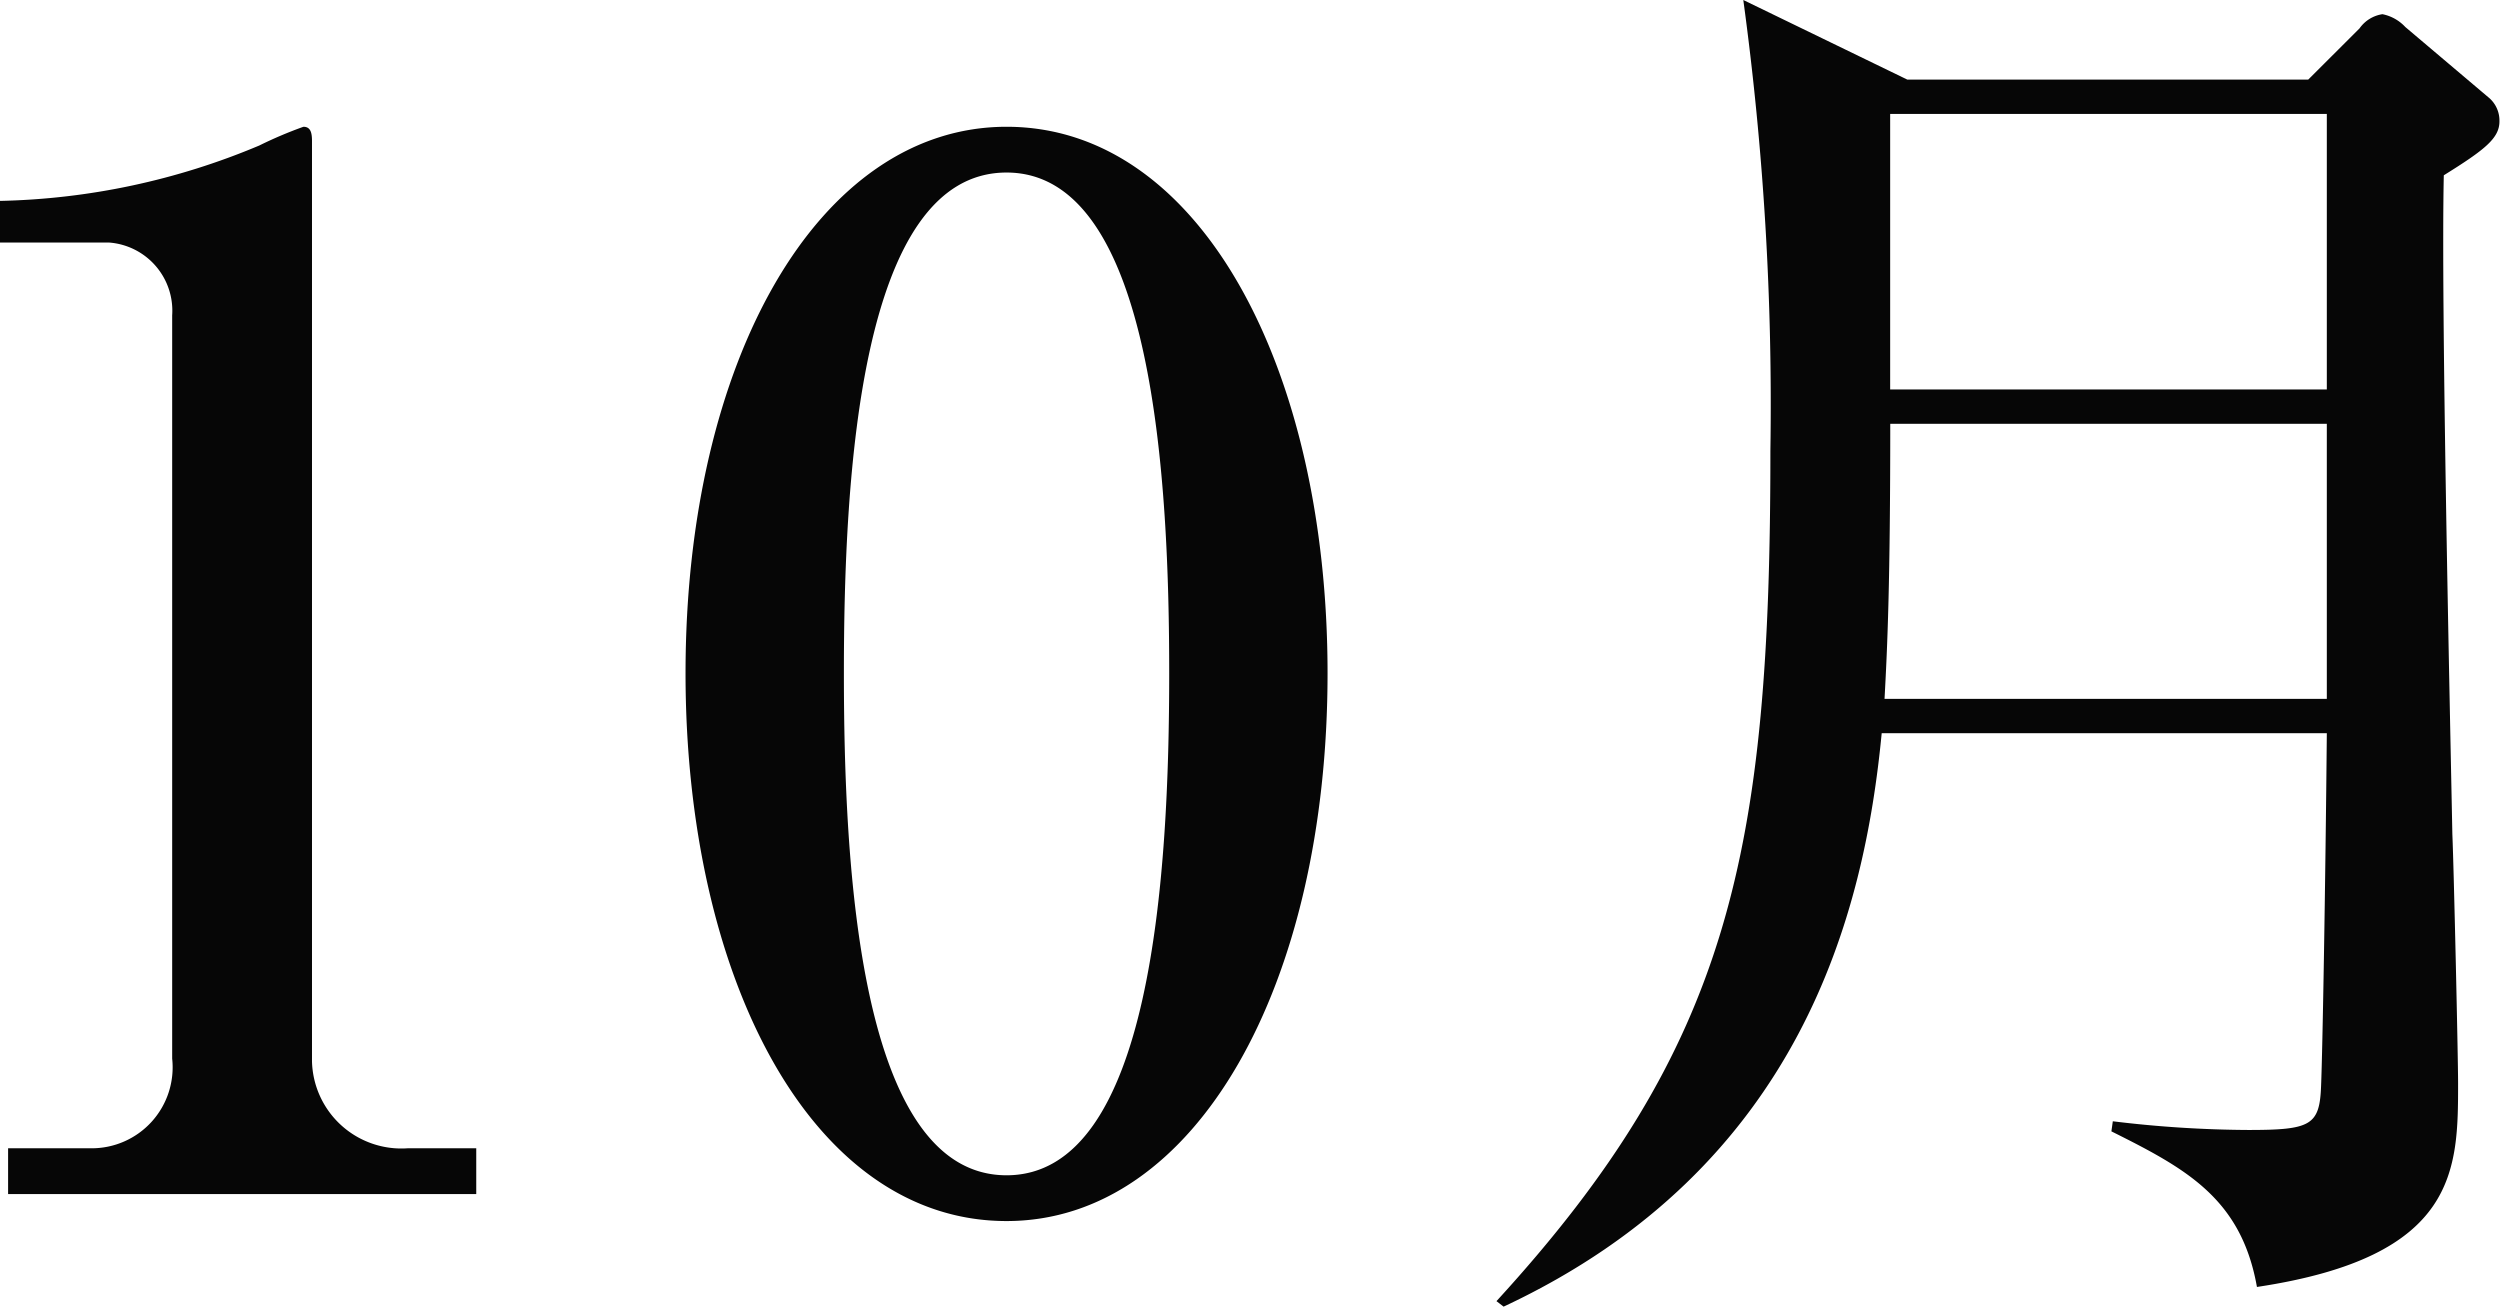
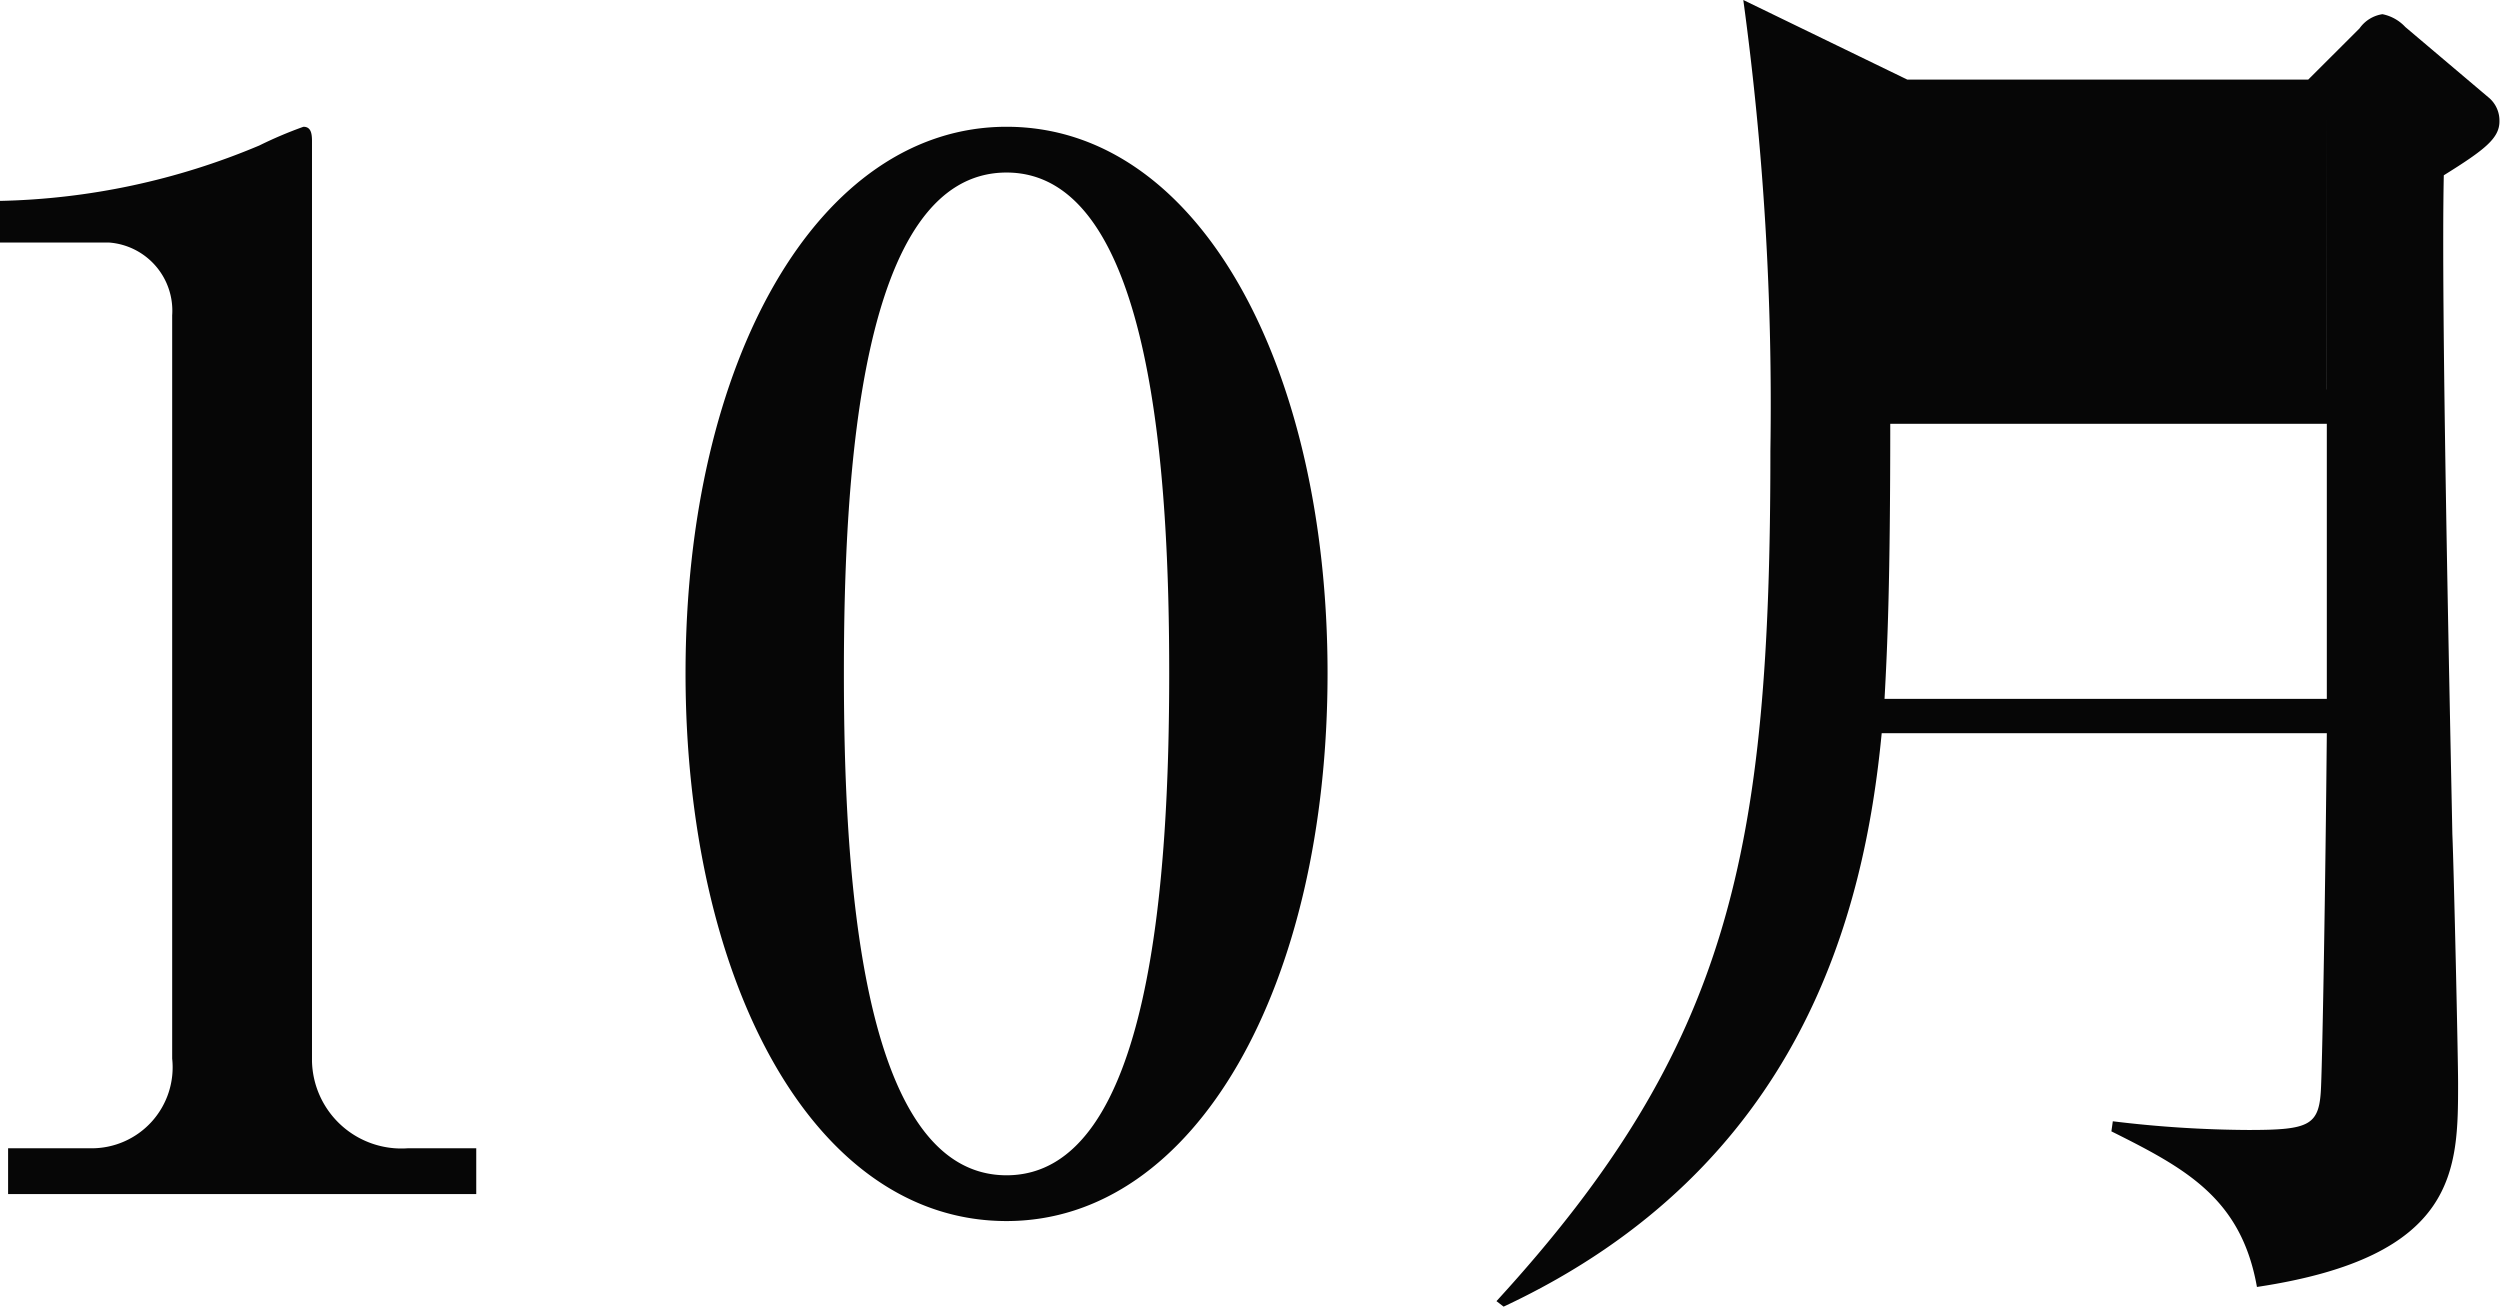
<svg xmlns="http://www.w3.org/2000/svg" width="54.625" height="28.56" viewBox="0 0 54.625 28.56">
  <defs>
    <style>
      .cls-1 {
        fill: #060606;
        fill-rule: evenodd;
      }
    </style>
  </defs>
-   <path id="detail-month10.svg" class="cls-1" d="M307.681,3740h10.225v-1h-1.5a1.953,1.953,0,0,1-2.089-1.9v-20.11c0-.18-0.031-0.31-0.187-0.31a9.1,9.1,0,0,0-.966.41,15.412,15.412,0,0,1-5.674,1.21v0.91h2.4a1.493,1.493,0,0,1,1.372,1.59v16.24a1.769,1.769,0,0,1-1.777,1.96h-1.808v1Zm21.812-23.32c-4.115,0-7.014,5.11-7.014,11.94,0,6.64,2.743,11.97,7.014,11.97,4.146,0,7.014-5.17,7.014-11.97C336.507,3721.98,333.733,3716.68,329.493,3716.68Zm0,1c3.242,0,3.554,6.86,3.554,10.94,0,4.37-.374,10.97-3.554,10.97-3.242,0-3.554-6.82-3.554-10.97C325.939,3724.32,326.282,3717.68,329.493,3717.68Zm19.683-2.03-3.585-1.74a65.37,65.37,0,0,1,.592,9.85c0,8.76-.873,13-5.985,18.58l0.156,0.12c6.515-3.05,7.887-8.63,8.261-12.53h9.726c-0.031,3.4-.093,6.92-0.125,7.7-0.031.87-.218,0.97-1.589,0.97a25.33,25.33,0,0,1-2.962-.19l-0.031.22c1.621,0.81,2.837,1.46,3.18,3.4,4.395-.66,4.395-2.56,4.395-4.46,0-.56-0.093-4.71-0.125-5.43-0.062-3.14-.249-11.65-0.187-14.4,0.9-.56,1.216-0.81,1.216-1.18a0.656,0.656,0,0,0-.249-0.53l-1.808-1.53a0.932,0.932,0,0,0-.5-0.28,0.748,0.748,0,0,0-.5.31l-1.122,1.12h-8.76Zm9.165,0.75v6.02H348.8v-6.02h9.539Zm0,6.77v6.01h-9.664c0.063-1.15.125-2.52,0.125-6.01h9.539Z" transform="translate(-307.5 -3713.91)" />
+   <path id="detail-month10.svg" class="cls-1" d="M307.681,3740h10.225v-1h-1.5a1.953,1.953,0,0,1-2.089-1.9v-20.11c0-.18-0.031-0.31-0.187-0.31a9.1,9.1,0,0,0-.966.41,15.412,15.412,0,0,1-5.674,1.21v0.91h2.4a1.493,1.493,0,0,1,1.372,1.59v16.24a1.769,1.769,0,0,1-1.777,1.96h-1.808v1Zm21.812-23.32c-4.115,0-7.014,5.11-7.014,11.94,0,6.64,2.743,11.97,7.014,11.97,4.146,0,7.014-5.17,7.014-11.97C336.507,3721.98,333.733,3716.68,329.493,3716.68Zm0,1c3.242,0,3.554,6.86,3.554,10.94,0,4.37-.374,10.97-3.554,10.97-3.242,0-3.554-6.82-3.554-10.97C325.939,3724.32,326.282,3717.68,329.493,3717.68Zm19.683-2.03-3.585-1.74a65.37,65.37,0,0,1,.592,9.85c0,8.76-.873,13-5.985,18.58l0.156,0.12c6.515-3.05,7.887-8.63,8.261-12.53h9.726c-0.031,3.4-.093,6.92-0.125,7.7-0.031.87-.218,0.97-1.589,0.97a25.33,25.33,0,0,1-2.962-.19l-0.031.22c1.621,0.81,2.837,1.46,3.18,3.4,4.395-.66,4.395-2.56,4.395-4.46,0-.56-0.093-4.71-0.125-5.43-0.062-3.14-.249-11.65-0.187-14.4,0.9-.56,1.216-0.81,1.216-1.18a0.656,0.656,0,0,0-.249-0.53l-1.808-1.53a0.932,0.932,0,0,0-.5-0.28,0.748,0.748,0,0,0-.5.31l-1.122,1.12h-8.76Zm9.165,0.75v6.02H348.8h9.539Zm0,6.77v6.01h-9.664c0.063-1.15.125-2.52,0.125-6.01h9.539Z" transform="translate(-307.5 -3713.91)" />
</svg>